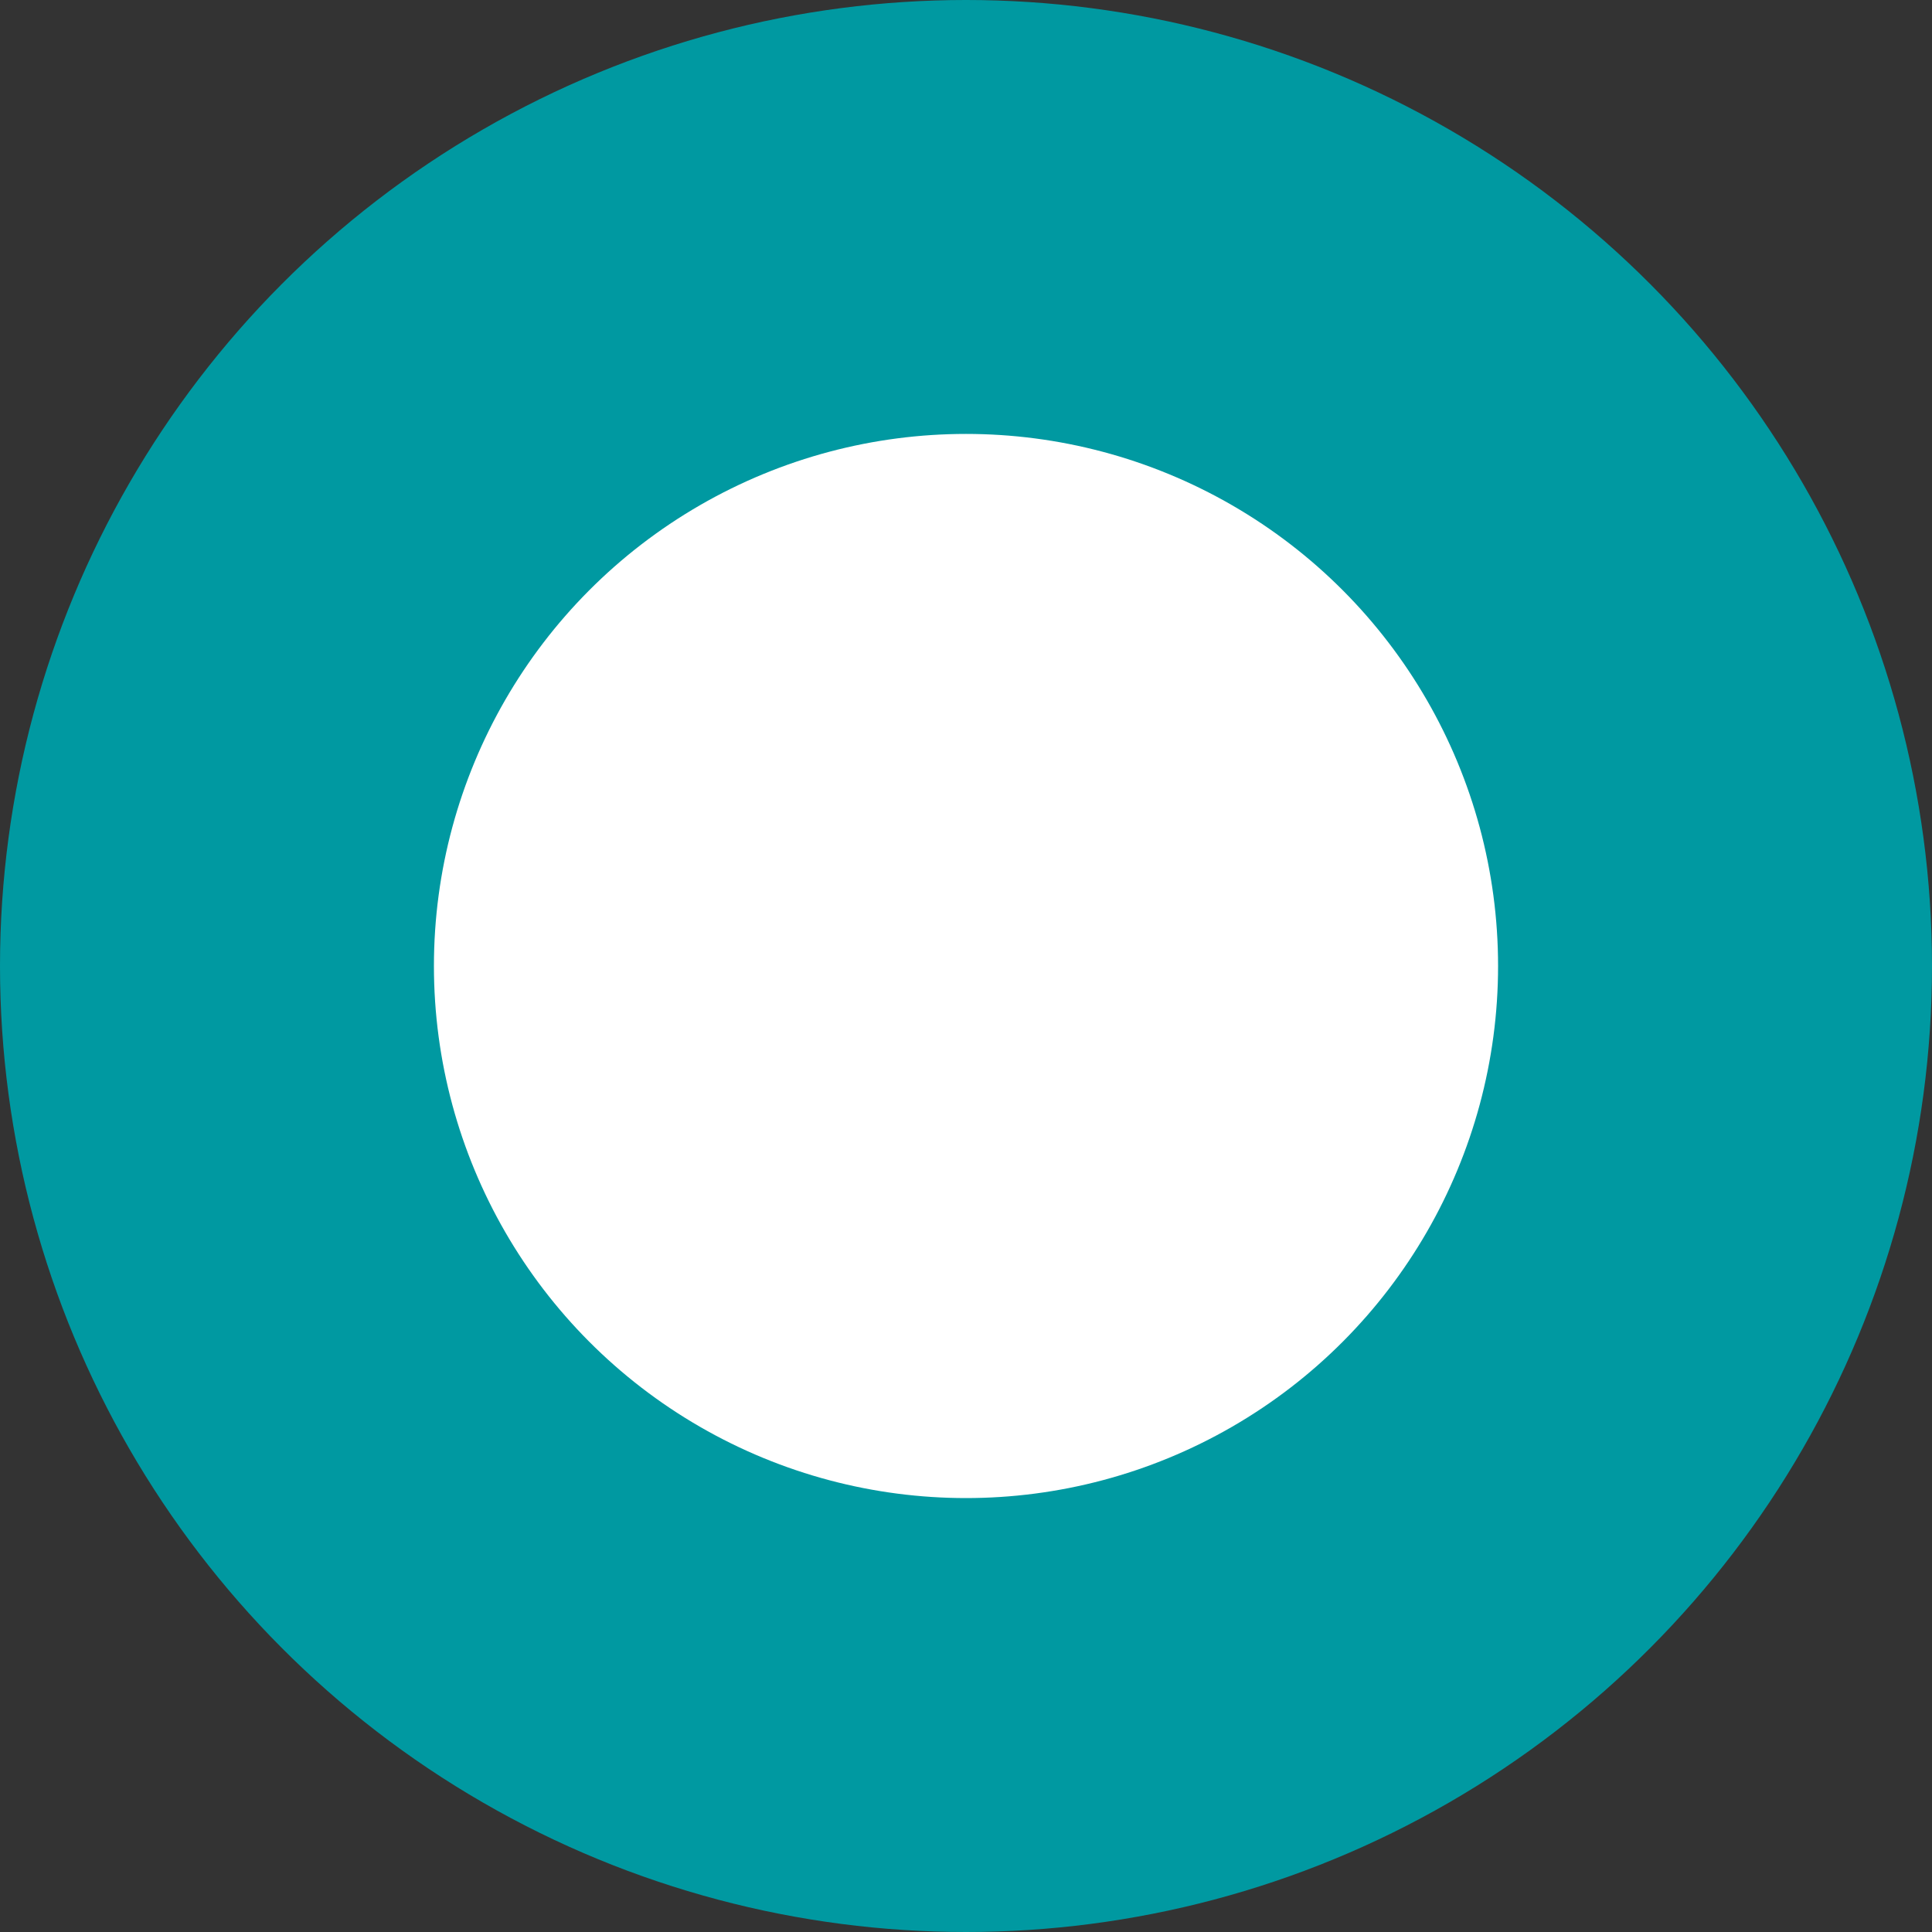
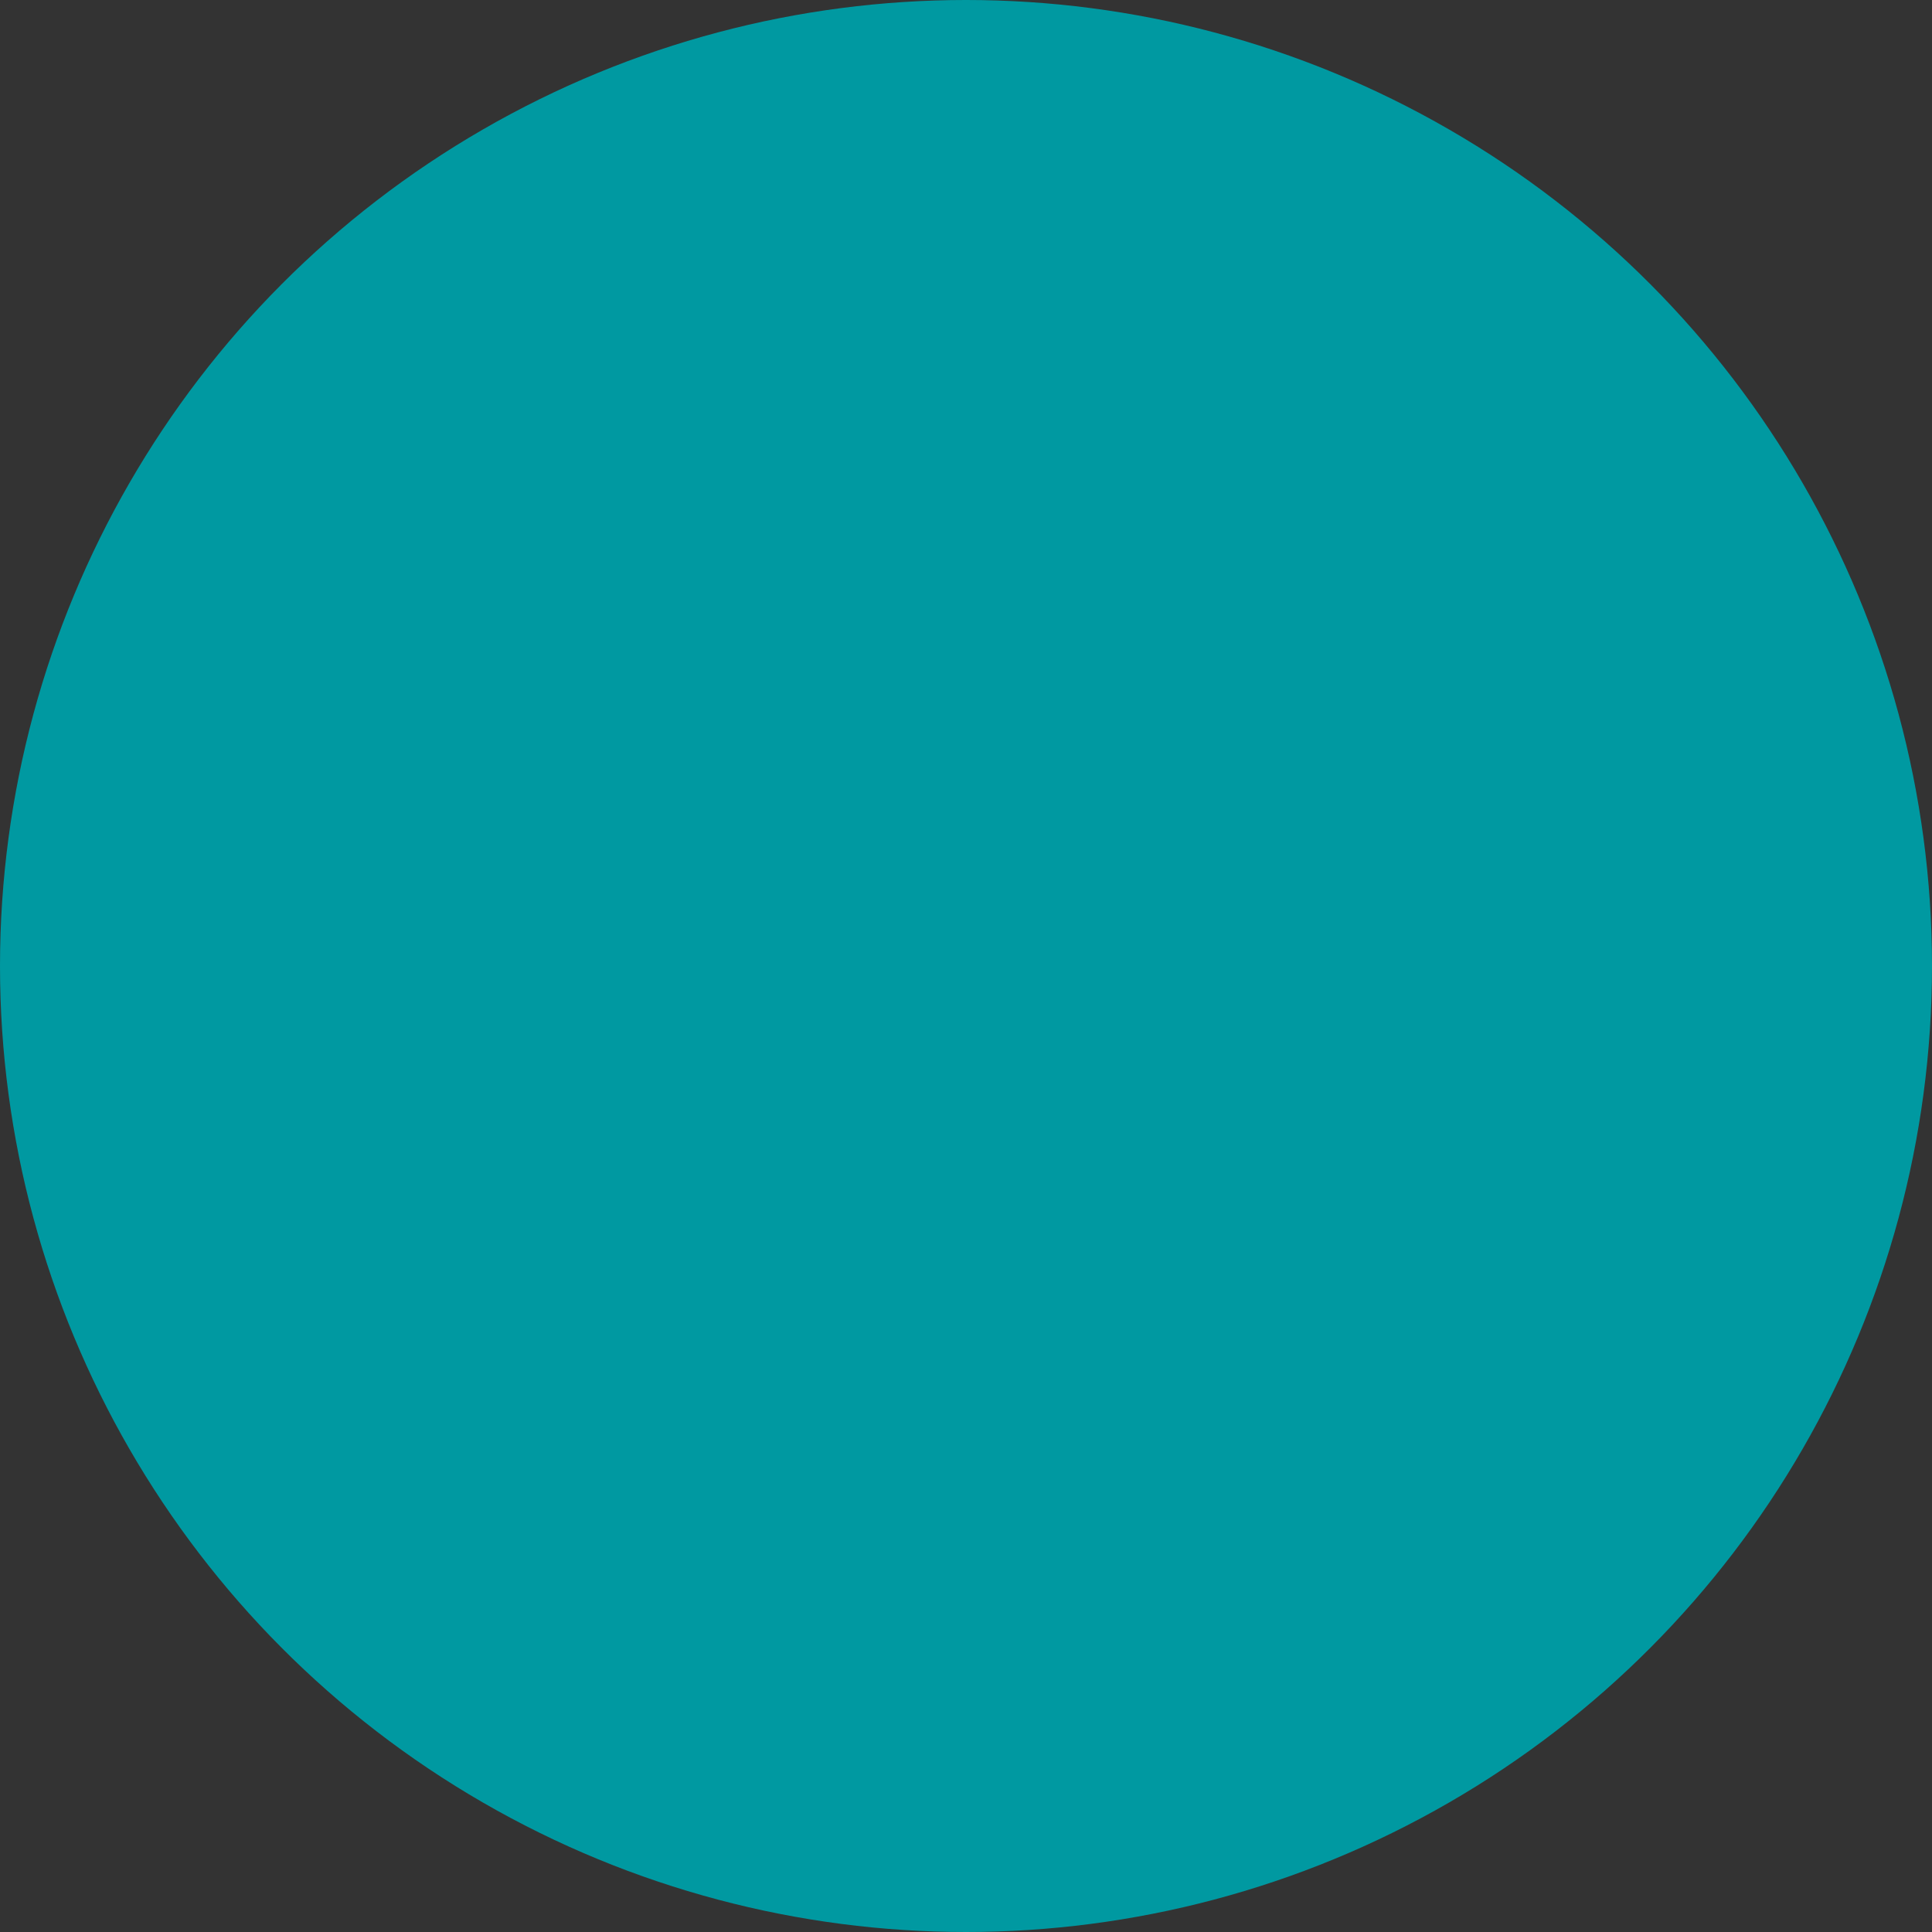
<svg xmlns="http://www.w3.org/2000/svg" width="187" height="187" viewBox="0 0 187 187">
  <rect x="0" y="0" width="187" height="187" fill="#333333" stroke="none" />
  <g transform="translate(-759 -488)">
    <g transform="translate(31 -10)">
      <circle cx="93.5" cy="93.5" r="93.5" transform="translate(728 498)" fill="#0099a1" />
-       <circle cx="51.5" cy="51.5" r="51.5" transform="translate(770 540)" fill="#fff" />
    </g>
  </g>
</svg>